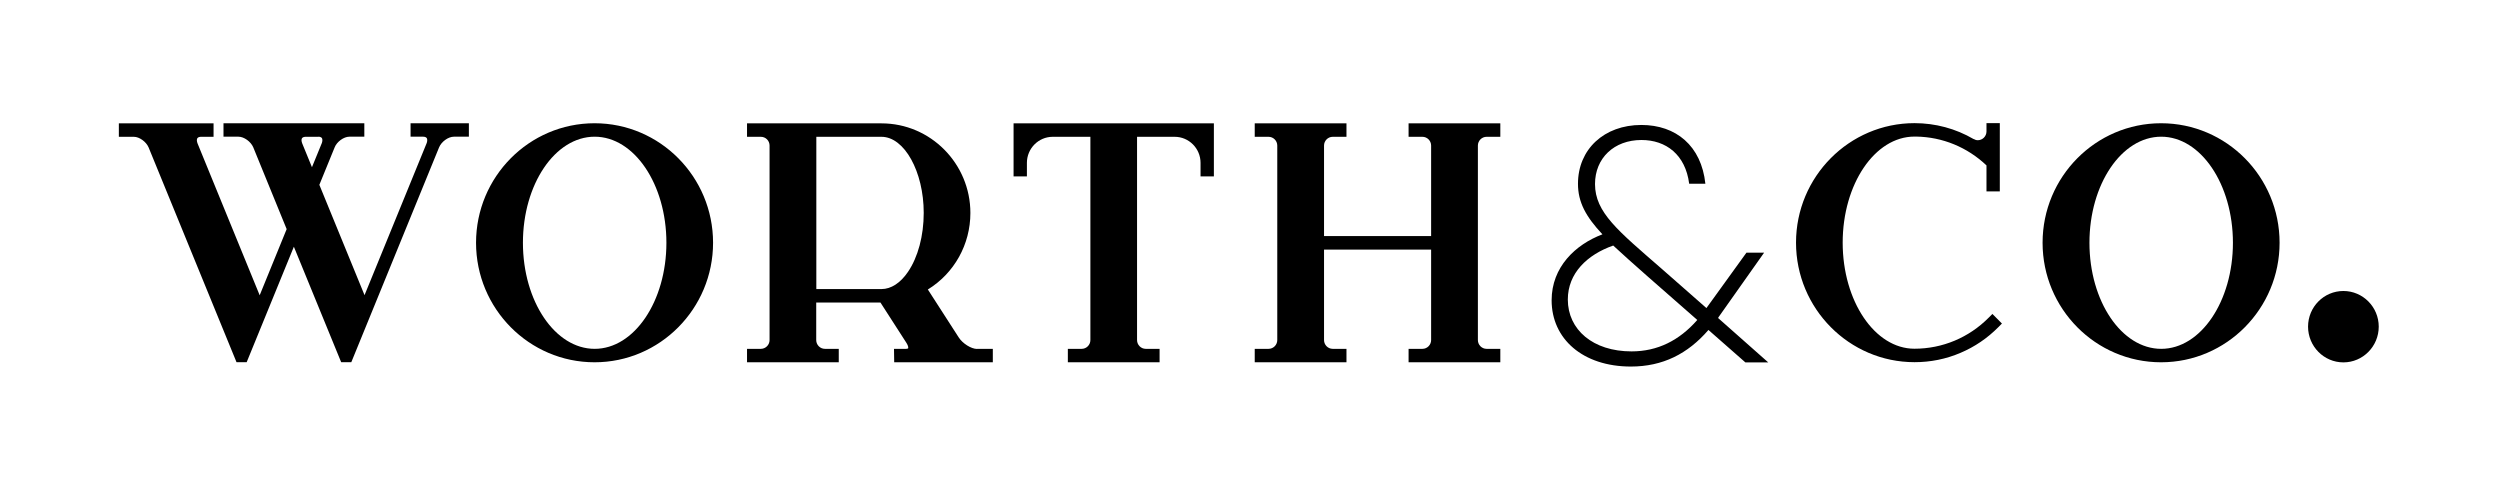
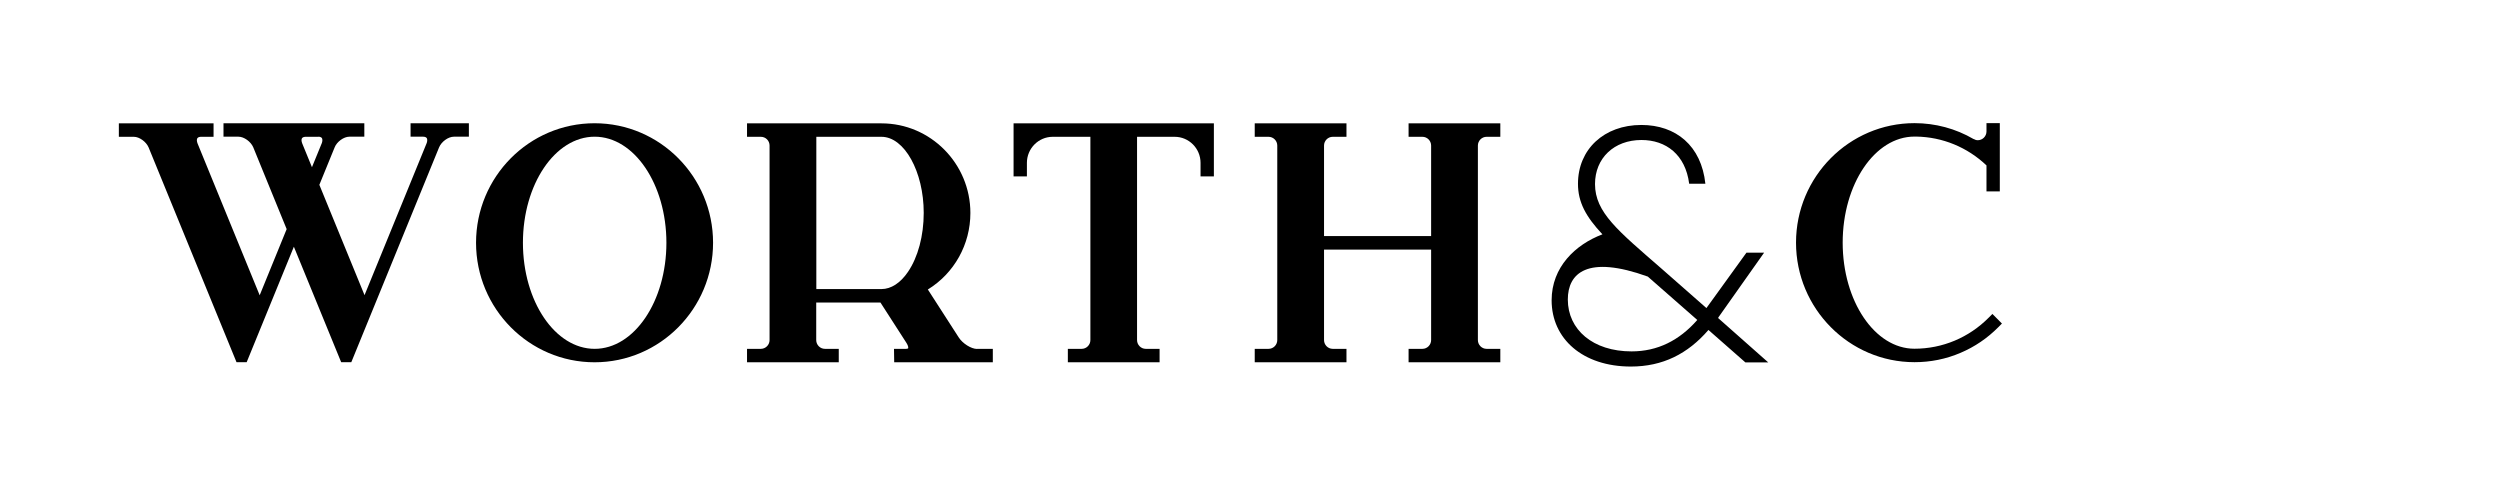
<svg xmlns="http://www.w3.org/2000/svg" width="194" height="38" viewBox="0 0 194 38" fill="none">
  <path d="M24.7 10.616H23.715C23.641 10.616 23.502 10.632 23.436 10.723C23.378 10.815 23.387 10.964 23.452 11.129L24.208 12.976L24.98 11.088C25.029 10.939 25.029 10.798 24.98 10.715C24.914 10.624 24.782 10.608 24.7 10.608M31.844 9.564H36.385V10.608H35.218C34.783 10.608 34.25 10.997 34.069 11.444L27.262 28.105H26.474L22.804 19.145L19.142 28.105H18.353L11.53 11.436C11.341 10.997 10.816 10.616 10.389 10.616H9.223V9.572H16.572V10.616H15.594C15.521 10.616 15.381 10.632 15.315 10.723C15.258 10.815 15.266 10.972 15.332 11.137L20.151 22.913L22.245 17.779L19.651 11.427C19.462 10.989 18.936 10.608 18.509 10.608H17.343V9.564H28.272V10.608H27.106C26.679 10.608 26.137 10.997 25.965 11.444L24.782 14.342L28.288 22.904L33.117 11.088C33.166 10.939 33.166 10.798 33.117 10.715C33.051 10.624 32.919 10.608 32.837 10.608H31.86V9.564H31.844Z" fill="black" />
  <path d="M40.579 18.839C40.579 23.376 43.075 27.07 46.146 27.07C49.217 27.07 51.713 23.376 51.713 18.839C51.713 14.301 49.217 10.608 46.146 10.608C43.075 10.608 40.579 14.301 40.579 18.839ZM55.334 18.839C55.334 23.948 51.212 28.113 46.138 28.113C41.063 28.113 36.941 23.956 36.941 18.839C36.941 13.721 41.063 9.564 46.138 9.564C51.212 9.564 55.334 13.721 55.334 18.839Z" fill="black" />
  <path d="M71.681 16.52C71.681 13.315 70.178 10.616 68.405 10.616H63.347V22.432H68.405C69.144 22.432 69.875 21.96 70.458 21.099C71.238 19.956 71.681 18.292 71.681 16.52ZM75.819 27.07H77.043V28.113H69.39L69.374 27.07H70.302C70.416 27.07 70.466 27.036 70.474 27.028C70.49 26.995 70.49 26.838 70.343 26.614L68.323 23.476H63.339V26.391C63.339 26.763 63.642 27.07 64.012 27.07H65.088V28.113H57.969V27.07H59.044C59.414 27.07 59.718 26.763 59.718 26.391V11.295C59.718 10.914 59.414 10.616 59.044 10.616H57.969V9.573H68.405C72.207 9.573 75.302 12.694 75.302 16.528C75.302 18.971 74.046 21.207 72.001 22.465L74.391 26.175C74.694 26.655 75.368 27.078 75.819 27.078" fill="black" />
  <path d="M78.637 9.573H94.197V13.688H93.162V12.636C93.162 11.518 92.259 10.616 91.158 10.616H88.235V26.391C88.235 26.763 88.539 27.07 88.909 27.07H89.984V28.113H82.865V27.07H83.941C84.311 27.07 84.614 26.763 84.614 26.391V10.616H81.691C80.583 10.616 79.688 11.527 79.688 12.636V13.688H78.653V9.573H78.637Z" fill="black" />
  <path d="M109.306 9.573H116.425V10.616H115.357C114.988 10.616 114.684 10.922 114.684 11.295V26.391C114.684 26.763 114.988 27.07 115.357 27.07H116.425V28.113H109.306V27.07H110.382C110.751 27.07 111.055 26.763 111.055 26.391V19.369H102.745V26.391C102.745 26.763 103.049 27.07 103.419 27.07H104.486V28.113H97.367V27.07H98.443C98.812 27.07 99.116 26.763 99.116 26.391V11.295C99.116 10.922 98.812 10.616 98.443 10.616H97.367V9.573H104.486V10.616H103.419C103.049 10.616 102.745 10.922 102.745 11.295V18.317H111.055V11.295C111.055 10.922 110.751 10.616 110.382 10.616H109.306V9.573Z" fill="black" />
-   <path d="M131.705 24.825L127.87 21.463C126.819 20.536 125.924 19.741 125.185 19.054C123.165 19.766 121.663 21.198 121.663 23.244C121.663 25.579 123.609 27.268 126.606 27.268C128.625 27.268 130.309 26.424 131.705 24.834M135.44 28.121L132.575 25.604C130.974 27.459 129.028 28.444 126.556 28.444C122.82 28.444 120.406 26.291 120.406 23.302C120.406 20.727 122.246 18.979 124.348 18.184C123.058 16.802 122.451 15.692 122.451 14.259C122.451 11.585 124.479 9.697 127.369 9.697C130.054 9.697 132.025 11.311 132.337 14.259H131.08C130.793 12.007 129.29 10.864 127.377 10.864C125.251 10.864 123.773 12.272 123.773 14.284C123.773 16.487 125.563 17.911 128.921 20.834L132.419 23.906L135.523 19.609H136.894L133.371 24.594L133.322 24.676L137.214 28.121H135.457H135.44Z" fill="black" />
+   <path d="M131.705 24.825L127.87 21.463C123.165 19.766 121.663 21.198 121.663 23.244C121.663 25.579 123.609 27.268 126.606 27.268C128.625 27.268 130.309 26.424 131.705 24.834M135.44 28.121L132.575 25.604C130.974 27.459 129.028 28.444 126.556 28.444C122.82 28.444 120.406 26.291 120.406 23.302C120.406 20.727 122.246 18.979 124.348 18.184C123.058 16.802 122.451 15.692 122.451 14.259C122.451 11.585 124.479 9.697 127.369 9.697C130.054 9.697 132.025 11.311 132.337 14.259H131.08C130.793 12.007 129.29 10.864 127.377 10.864C125.251 10.864 123.773 12.272 123.773 14.284C123.773 16.487 125.563 17.911 128.921 20.834L132.419 23.906L135.523 19.609H136.894L133.371 24.594L133.322 24.676L137.214 28.121H135.457H135.44Z" fill="black" />
  <path d="M154.619 24.37L155.35 25.107L155.07 25.389C154.225 26.241 153.239 26.912 152.147 27.376C151.014 27.864 149.807 28.105 148.567 28.105C143.501 28.105 139.371 23.948 139.371 18.83C139.371 13.713 143.501 9.556 148.567 9.556C150.177 9.556 151.761 9.978 153.149 10.79H153.165C153.256 10.848 153.363 10.881 153.477 10.881C153.847 10.881 154.151 10.574 154.151 10.202V9.556H155.185V14.855H154.151V12.835C152.665 11.427 150.743 10.632 148.707 10.599H148.559C145.488 10.599 142.992 14.293 142.992 18.83C142.992 23.368 145.488 27.061 148.559 27.061C150.735 27.061 152.788 26.2 154.331 24.643L154.619 24.354V24.37Z" fill="black" />
-   <path d="M162.141 18.839C162.141 23.376 164.637 27.07 167.708 27.07C170.779 27.07 173.275 23.376 173.275 18.839C173.275 14.301 170.779 10.608 167.708 10.608C164.637 10.608 162.141 14.301 162.141 18.839ZM176.896 18.839C176.896 23.948 172.775 28.113 167.7 28.113C162.626 28.113 158.504 23.956 158.504 18.839C158.504 13.721 162.626 9.564 167.7 9.564C172.775 9.564 176.896 13.721 176.896 18.839Z" fill="black" />
-   <path d="M184.59 25.347C184.59 26.879 183.359 28.121 181.848 28.121C180.337 28.121 179.105 26.879 179.105 25.347C179.105 23.815 180.337 22.581 181.848 22.581C183.359 22.581 184.59 23.823 184.59 25.347Z" fill="black" />
</svg>